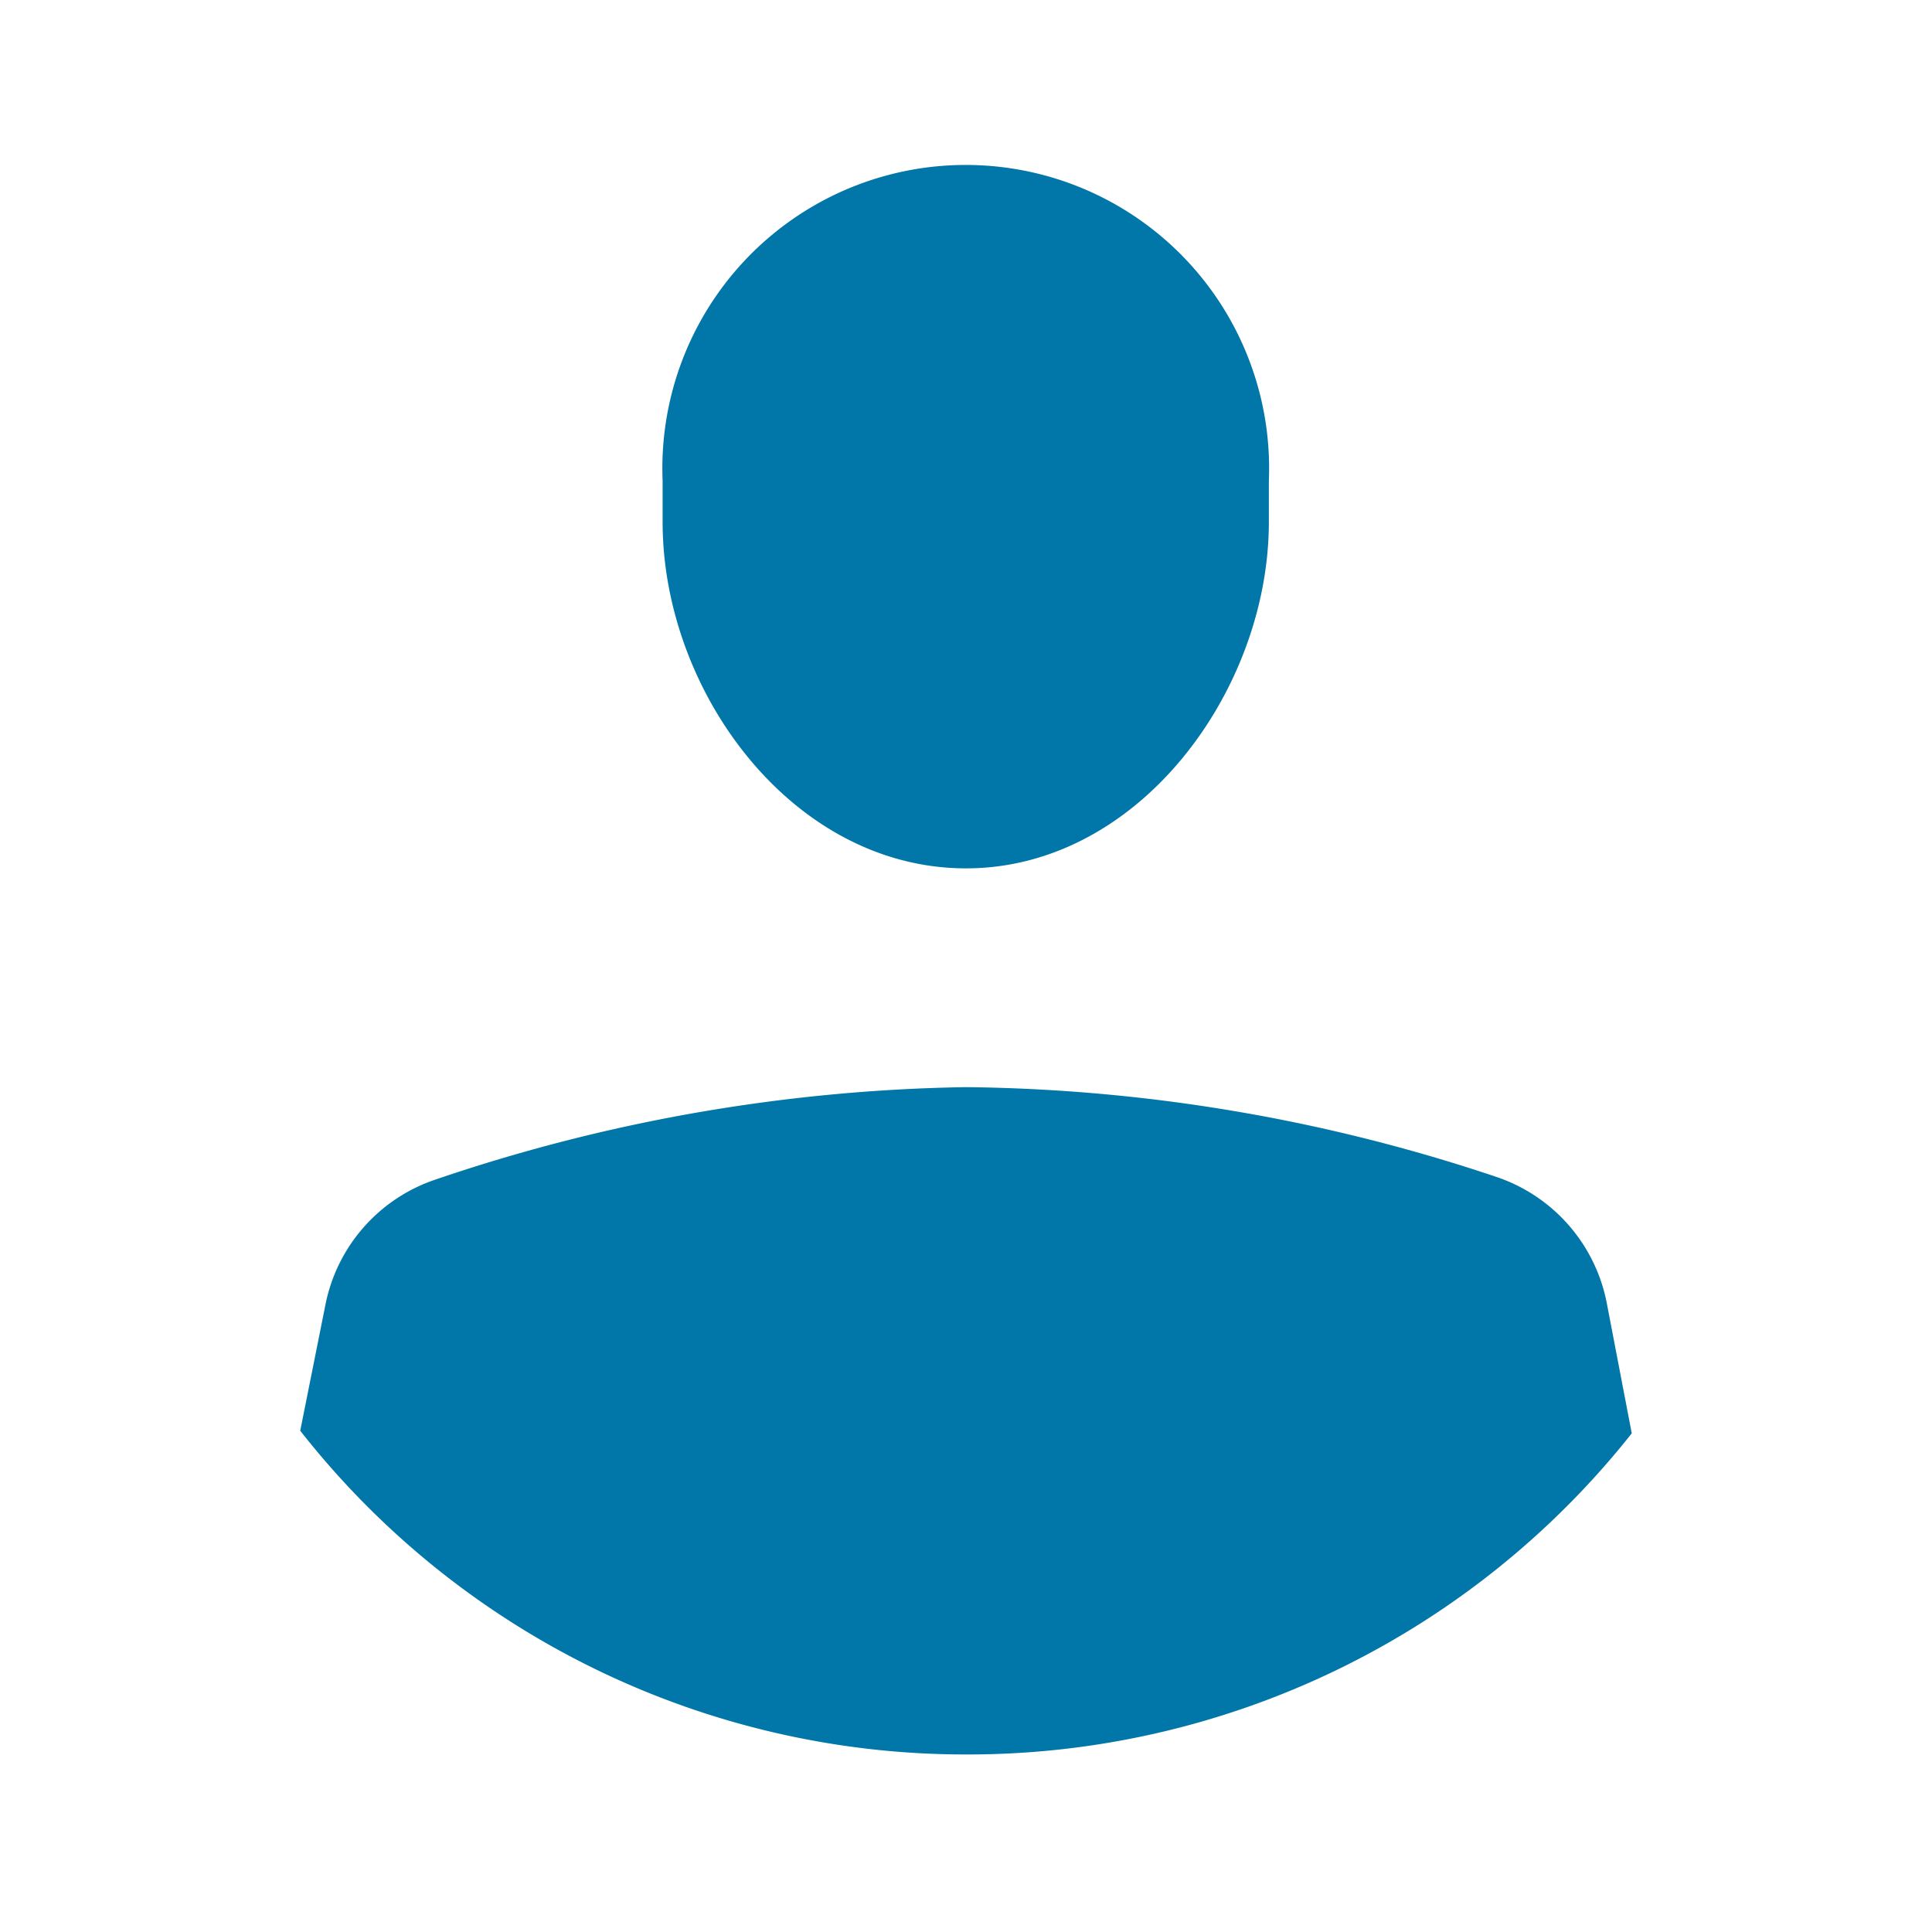
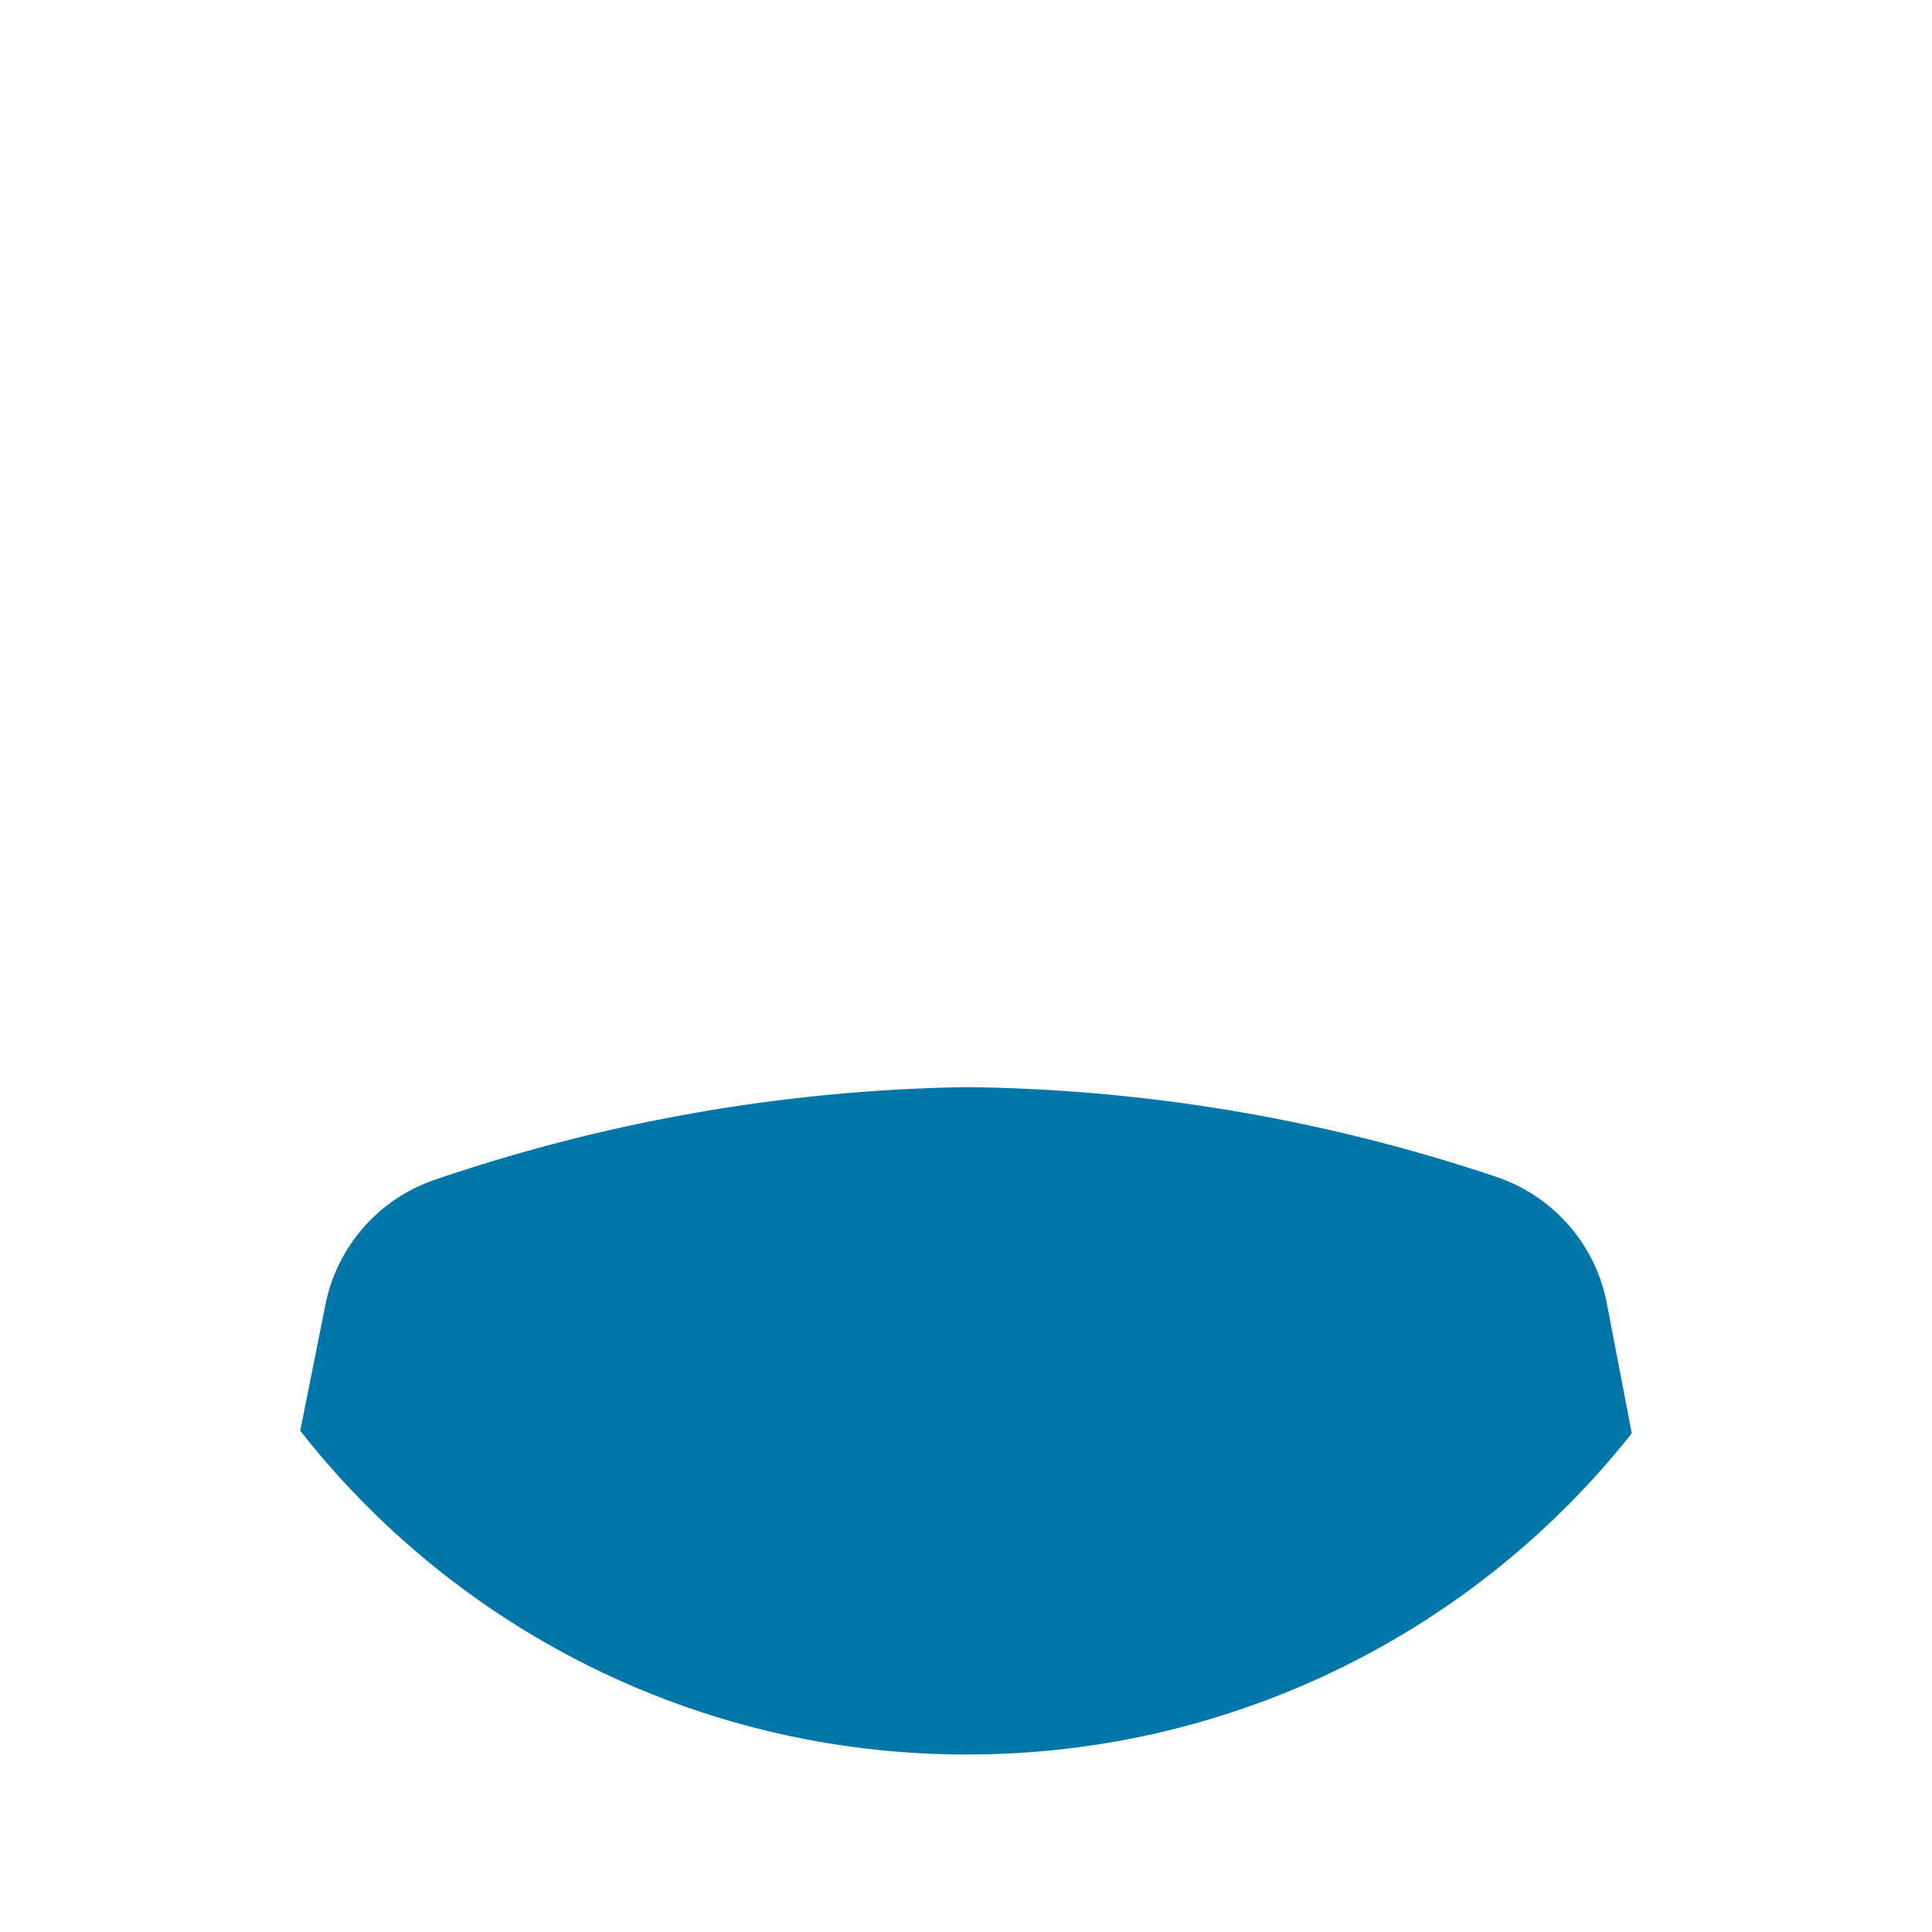
<svg xmlns="http://www.w3.org/2000/svg" id="Capa_1" data-name="Capa 1" viewBox="0 0 37 37">
  <defs>
    <style>.cls-1{fill:#0076a9;}</style>
  </defs>
-   <path class="cls-1" d="M12.69,9.21a5.81,5.81,0,1,1,11.61,0V10c0,3.21-2.48,6.63-5.8,6.63S12.69,13.25,12.69,10Z" />
  <path class="cls-1" d="M18.5,33.6A16.19,16.19,0,0,1,5.75,27.4L6.23,25a3.18,3.18,0,0,1,2.11-2.41A33.05,33.05,0,0,1,18.5,20.82a32.93,32.93,0,0,1,10.16,1.72A3.19,3.19,0,0,1,30.78,25l.47,2.45A16.21,16.21,0,0,1,18.5,33.6Z" />
</svg>